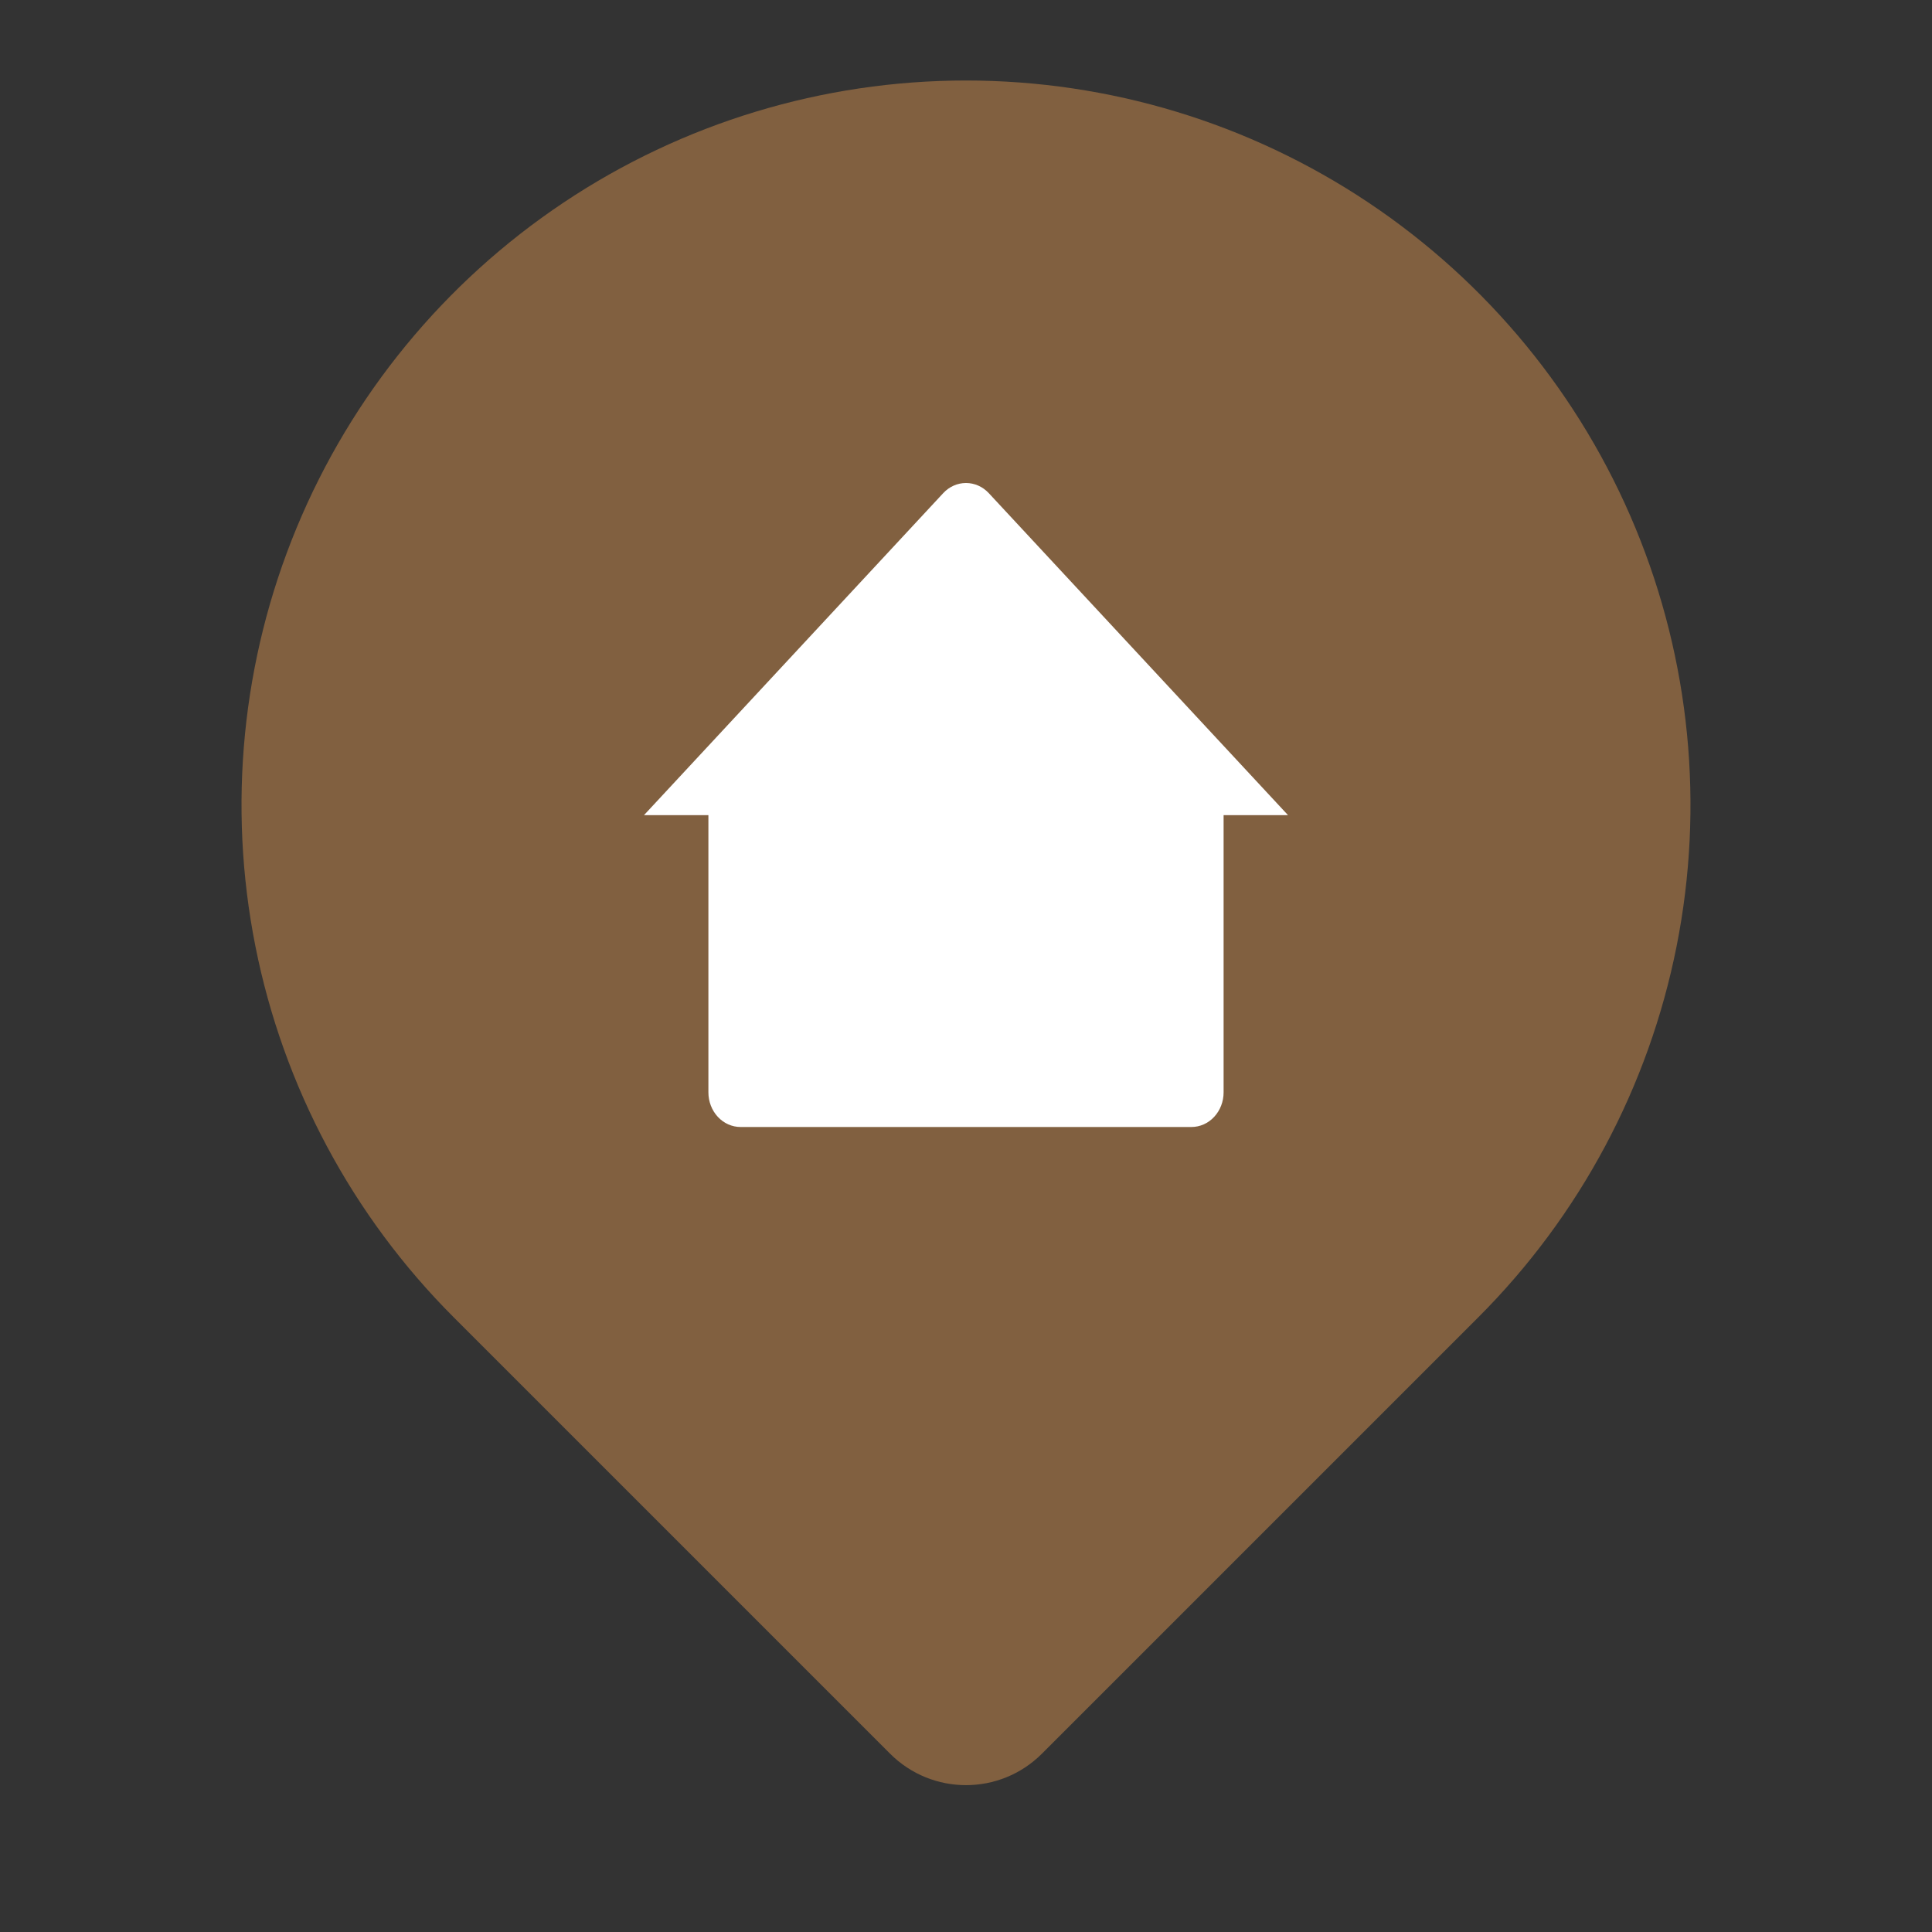
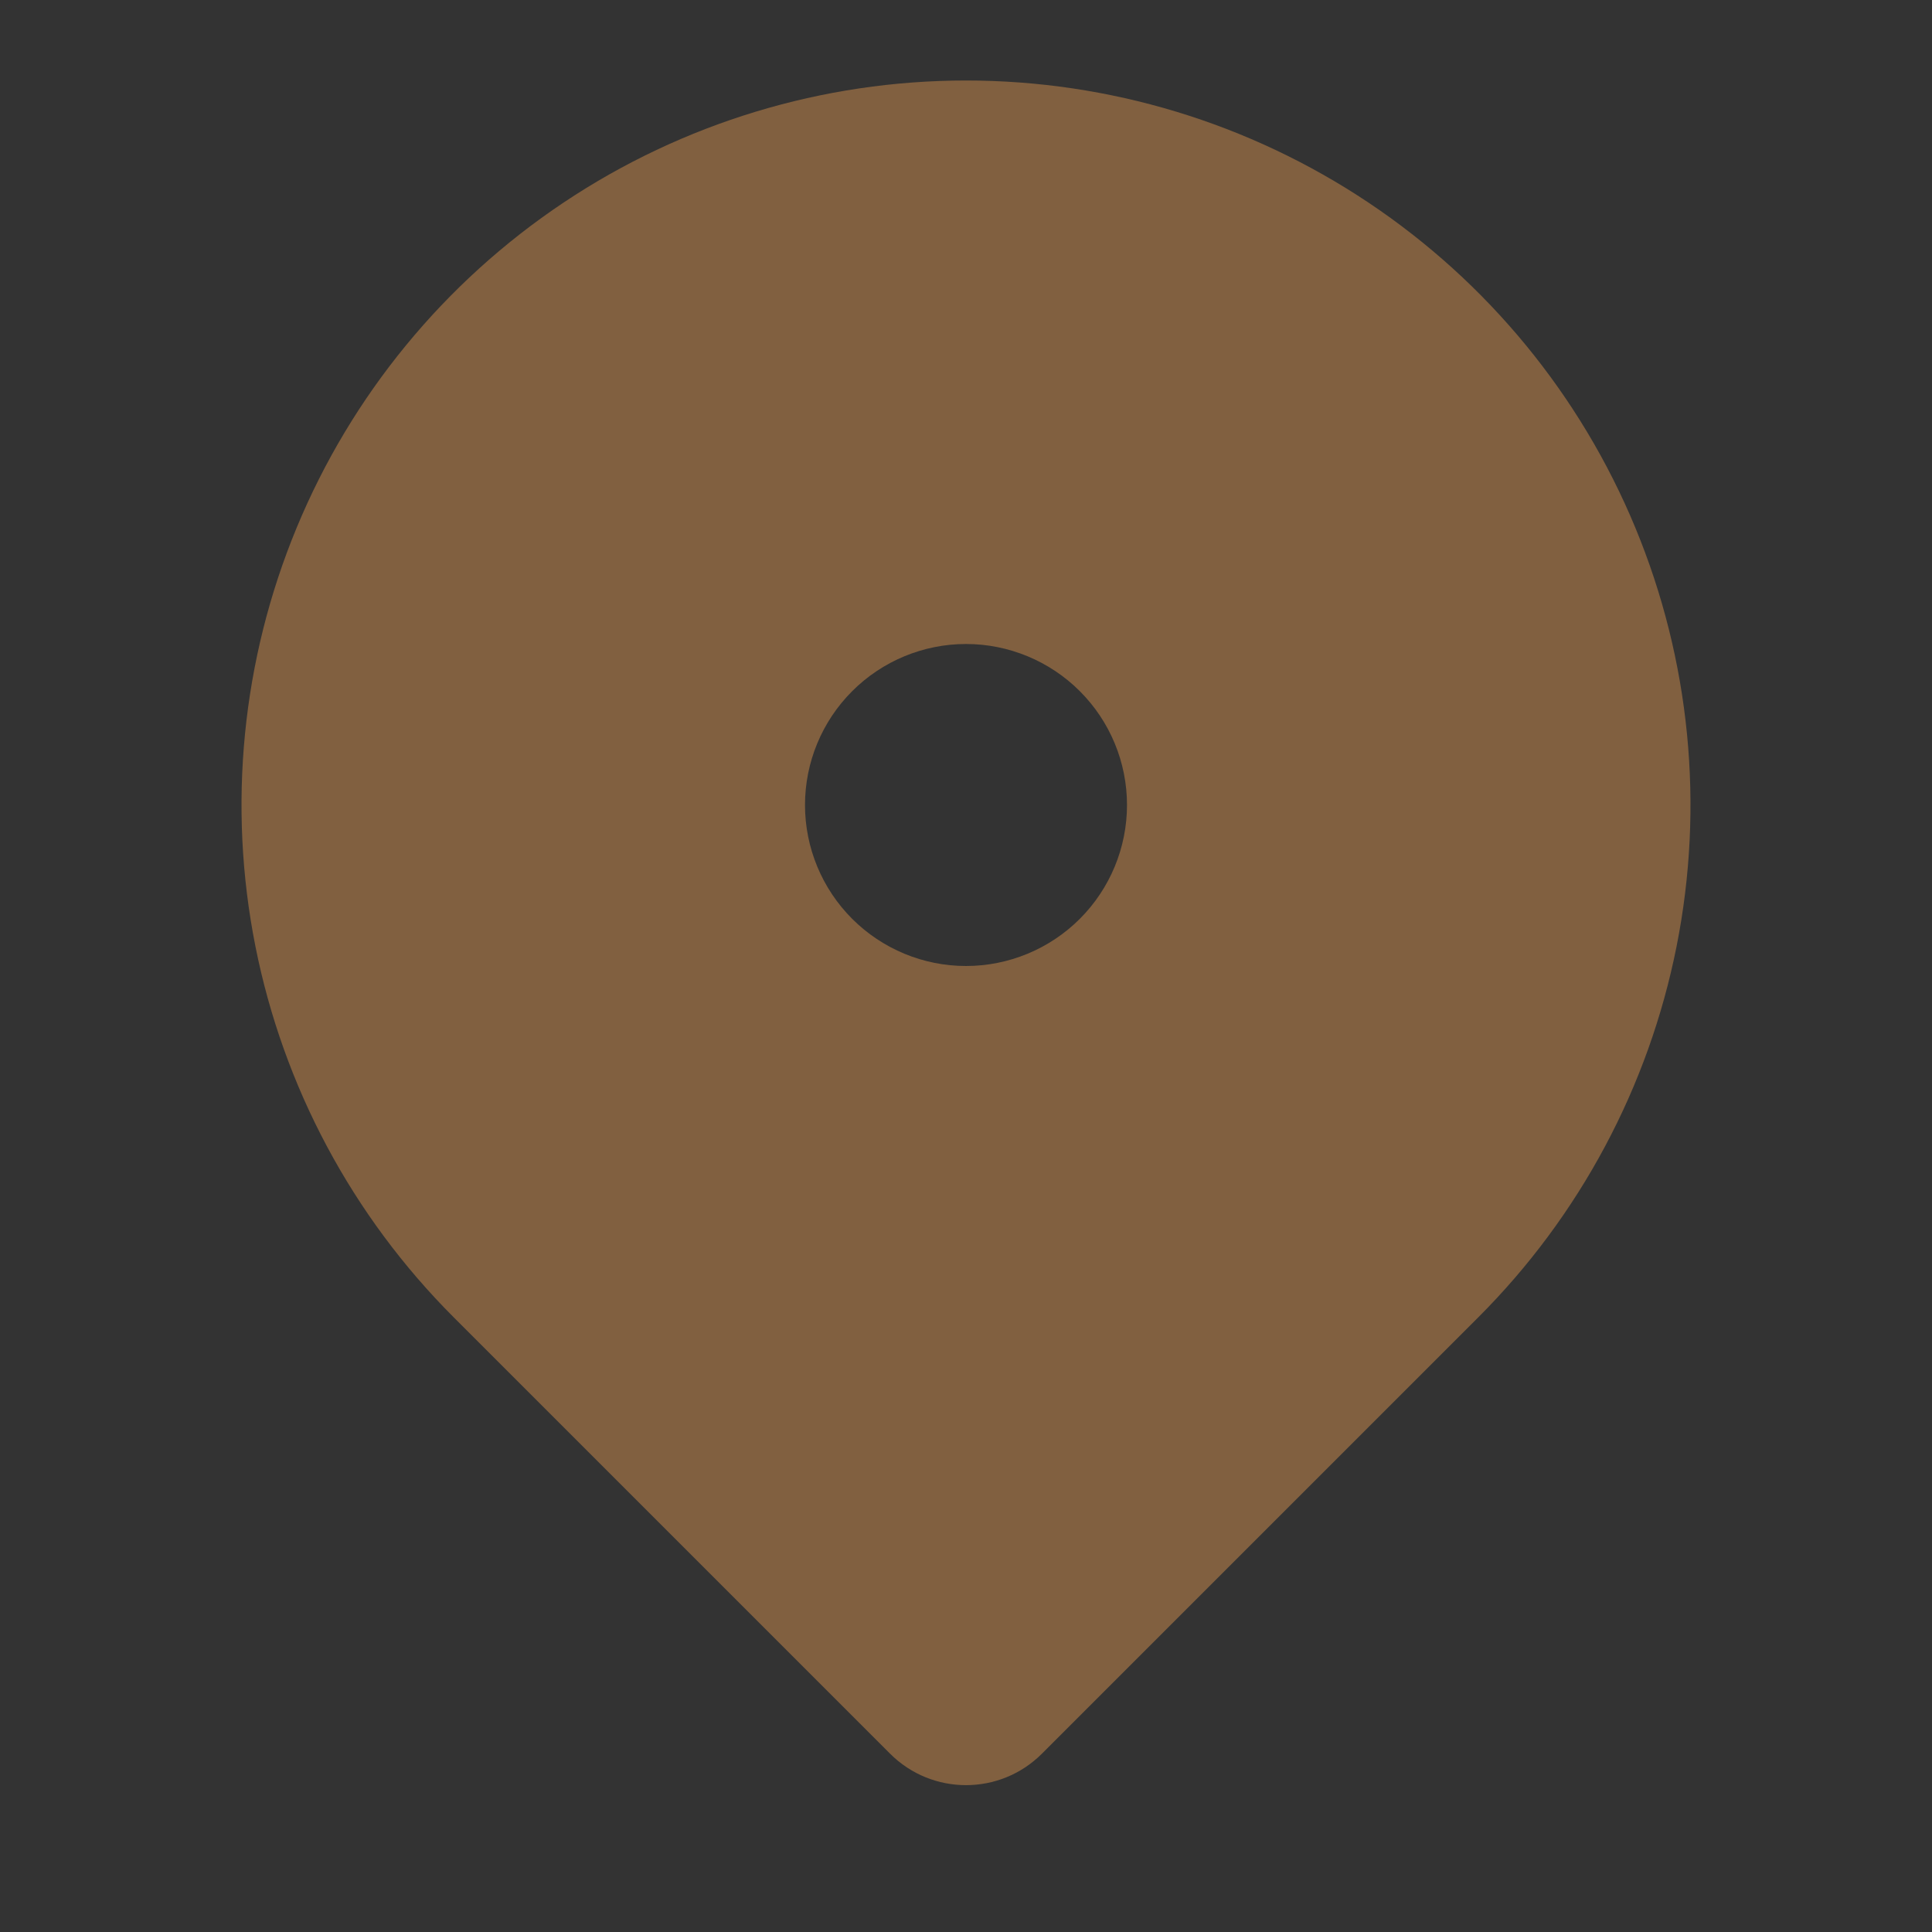
<svg xmlns="http://www.w3.org/2000/svg" width="24" height="24" viewBox="0 0 24 24" fill="none">
  <rect x="0" y="0" width="24" height="24" fill="#333333" stroke="none" />
  <path d="M18.364 16.364L12.943 21.785C12.422 22.306 11.578 22.306 11.057 21.785L5.636 16.364C4.377 15.105 3.52 13.502 3.173 11.756C2.826 10.01 3.004 8.2 3.685 6.556C4.366 4.911 5.52 3.506 7 2.517C8.48 1.528 10.22 1 12 1C13.78 1 15.52 1.528 17 2.517C18.48 3.506 19.634 4.911 20.315 6.556C20.996 8.2 21.174 10.01 20.827 11.756C20.48 13.502 19.623 15.105 18.364 16.364ZM12 12C12.53 12 13.039 11.789 13.414 11.414C13.789 11.039 14 10.53 14 10C14 9.469 13.789 8.961 13.414 8.586C13.039 8.211 12.53 8 12 8C11.47 8 10.961 8.211 10.586 8.586C10.211 8.961 10 9.469 10 10C10 10.53 10.211 11.039 10.586 11.414C10.961 11.789 11.47 12 12 12Z" fill="#816040" />
-   <path d="M8 10.126L11.717 6.126C11.792 6.045 11.894 6 12 6C12.106 6 12.208 6.045 12.283 6.126L16 10.126H15.2V13.57C15.2 13.684 15.158 13.793 15.083 13.874C15.008 13.955 14.906 14 14.8 14H12.8H11.2H9.2C9.094 14 8.992 13.955 8.917 13.874C8.842 13.793 8.8 13.684 8.8 13.57V10.126H8Z" fill="white" />
</svg>